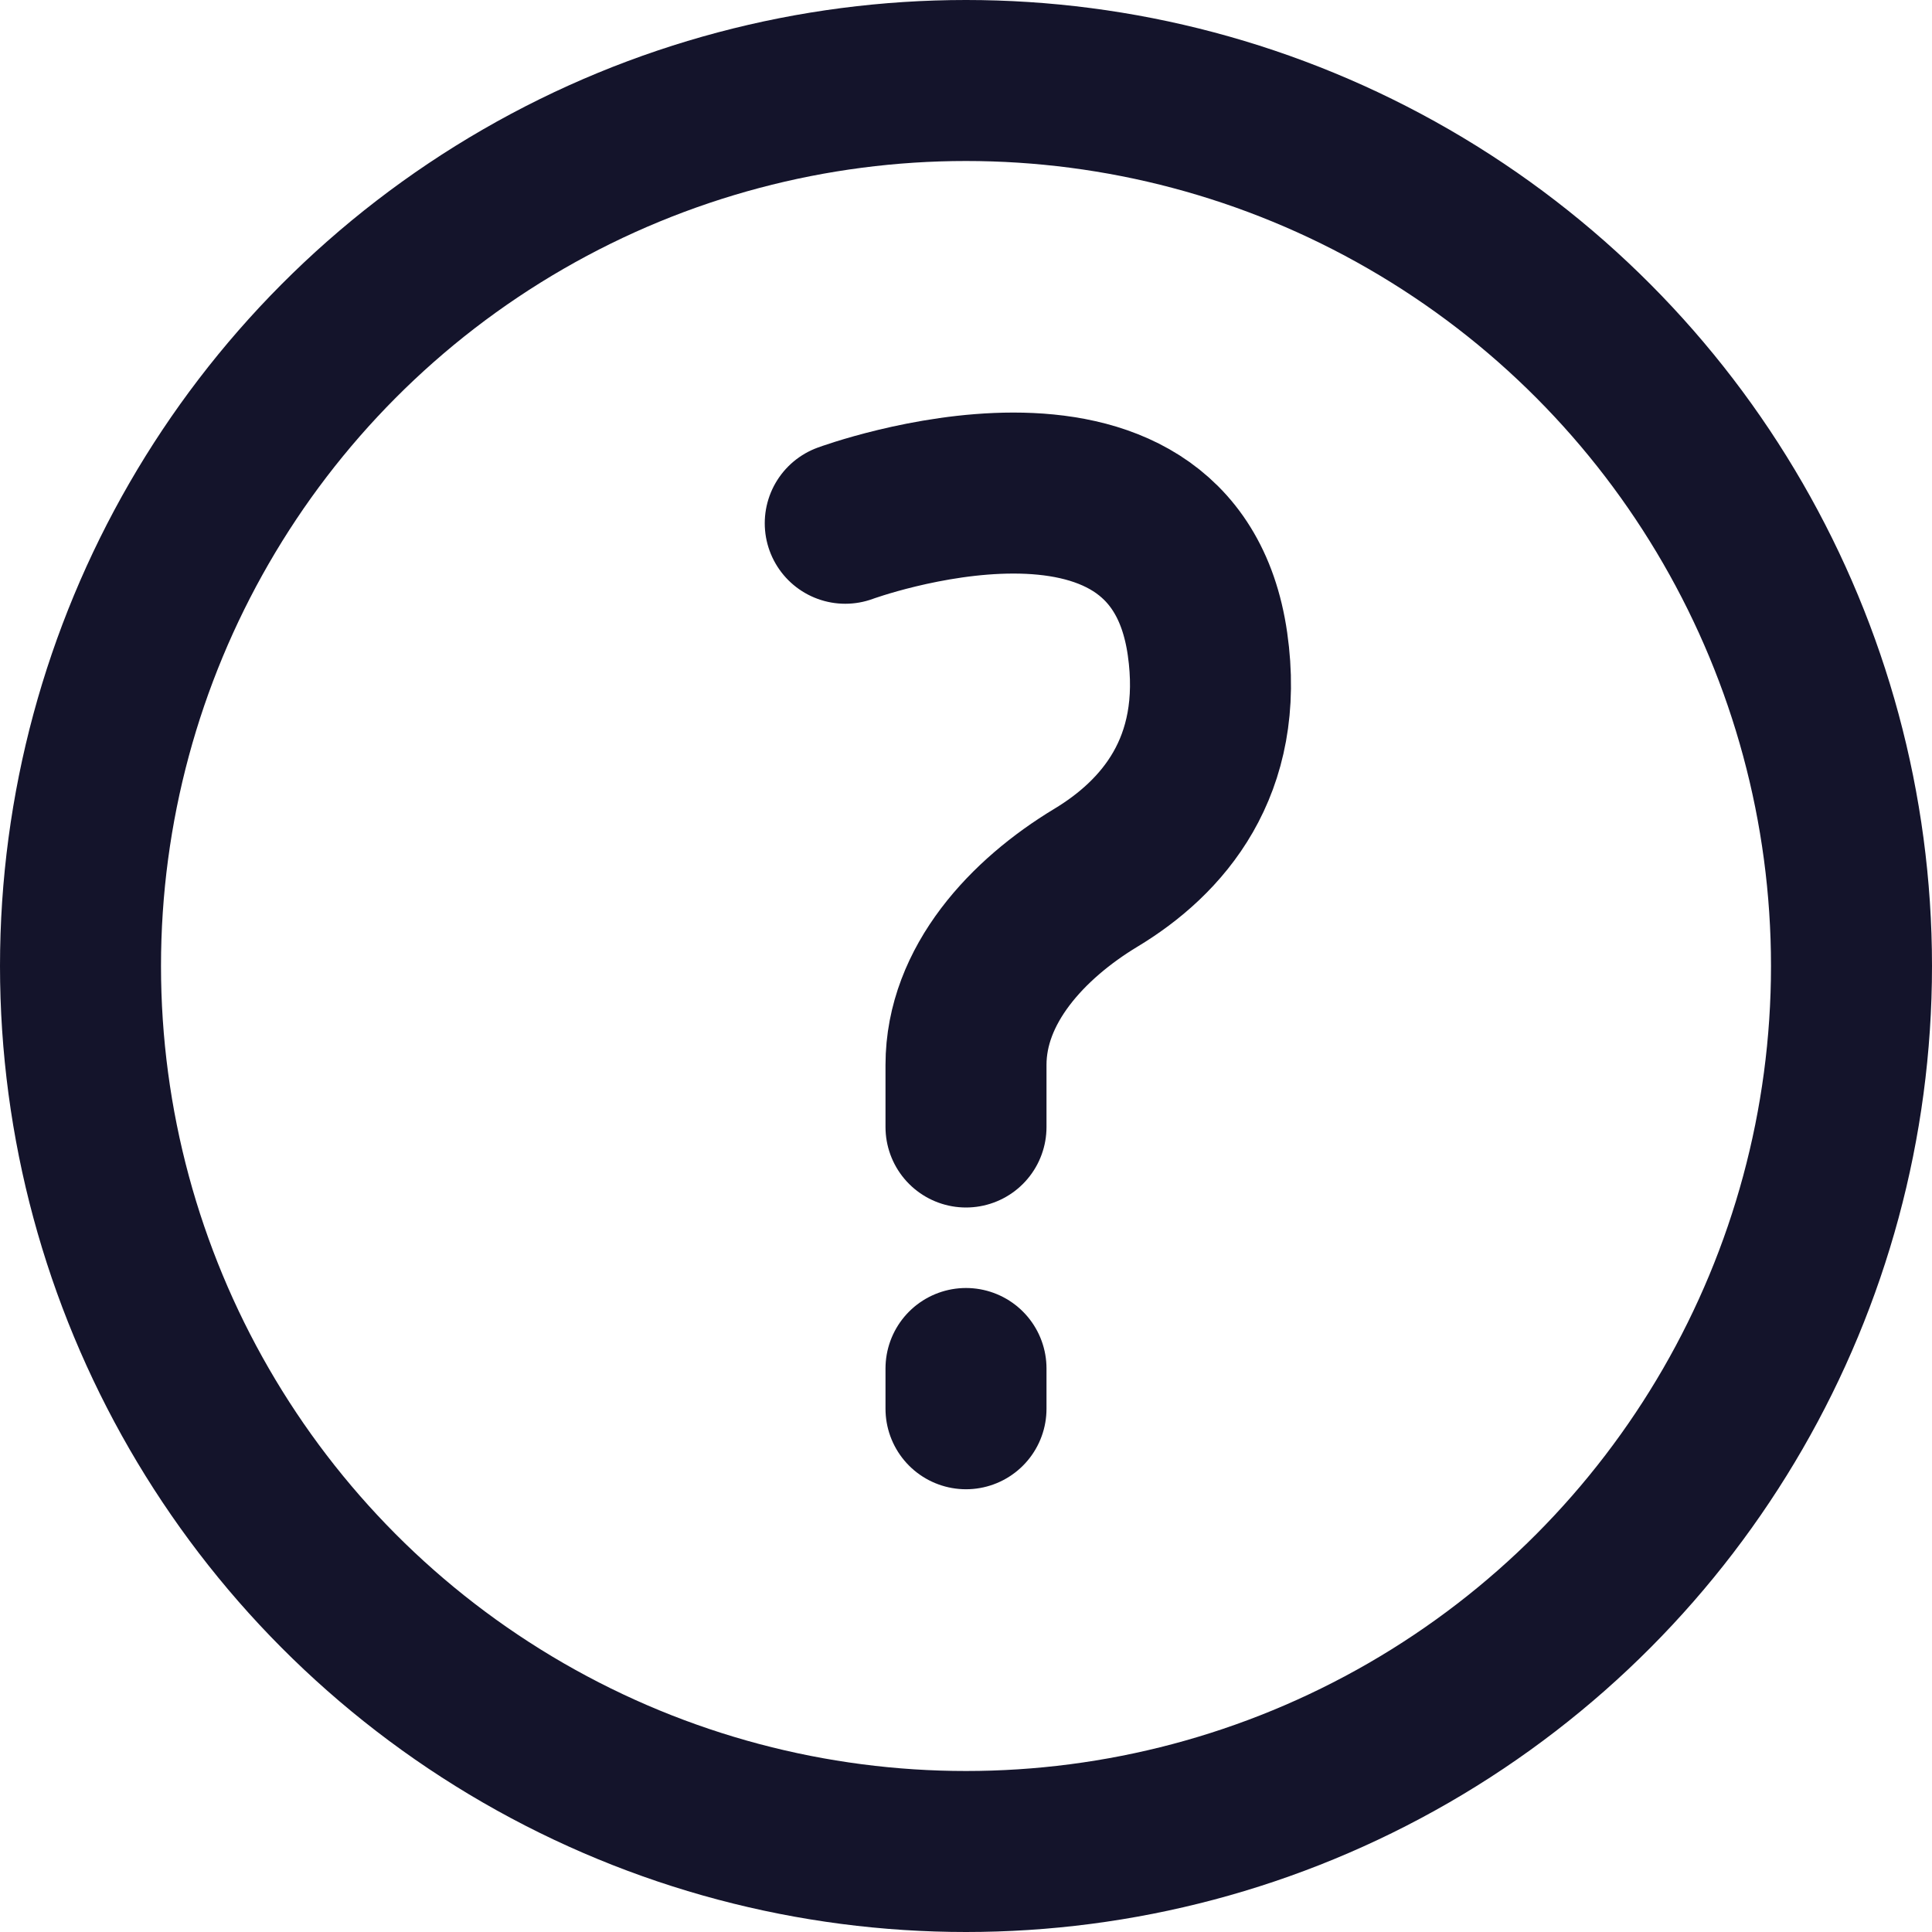
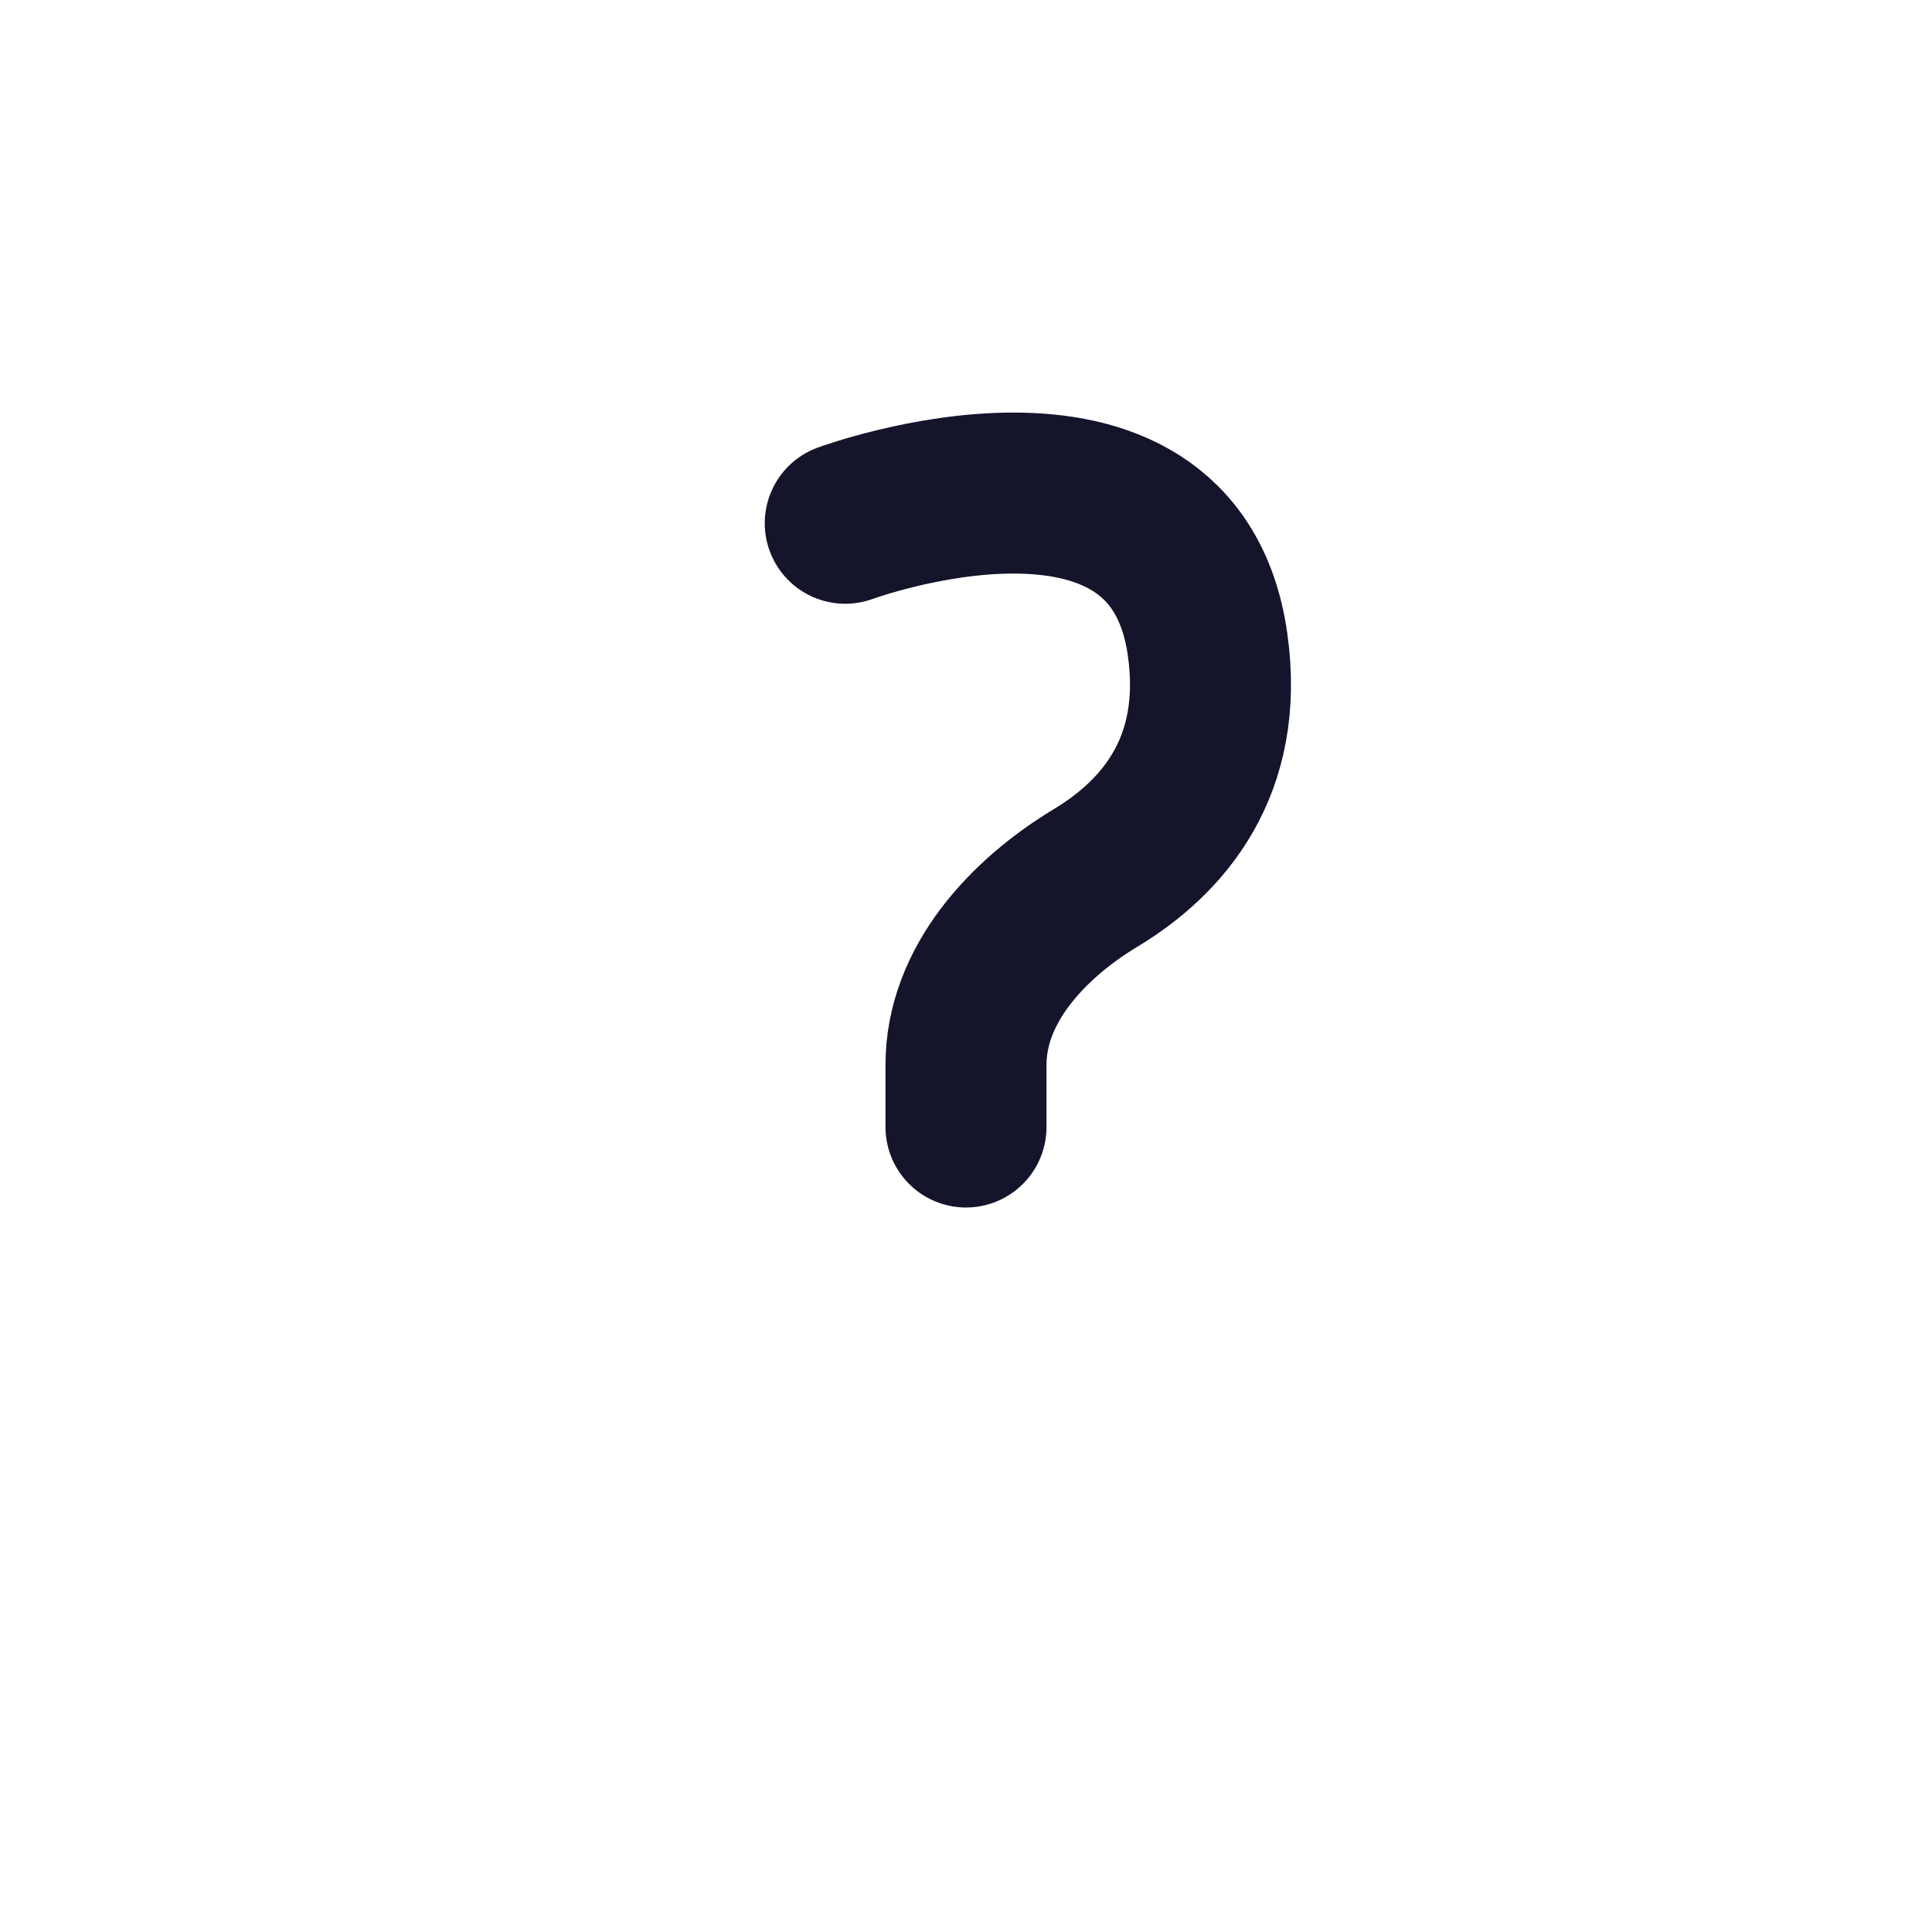
<svg xmlns="http://www.w3.org/2000/svg" width="24" height="24" viewBox="0 0 24 24" fill="none">
-   <circle cx="12" cy="12" r="11" stroke="#14142B" stroke-width="2" />
  <path d="M12 14V13.229C12 12.236 12.763 11.417 13.613 10.904C14.434 10.409 15.219 9.53 15 8C14.571 5 10.5 6.5 10.5 6.5" stroke="#14142B" stroke-width="2" stroke-linecap="round" stroke-linejoin="round" />
-   <path d="M12 17V17.5" stroke="#14142B" stroke-width="2" stroke-linecap="round" stroke-linejoin="round" />
</svg>